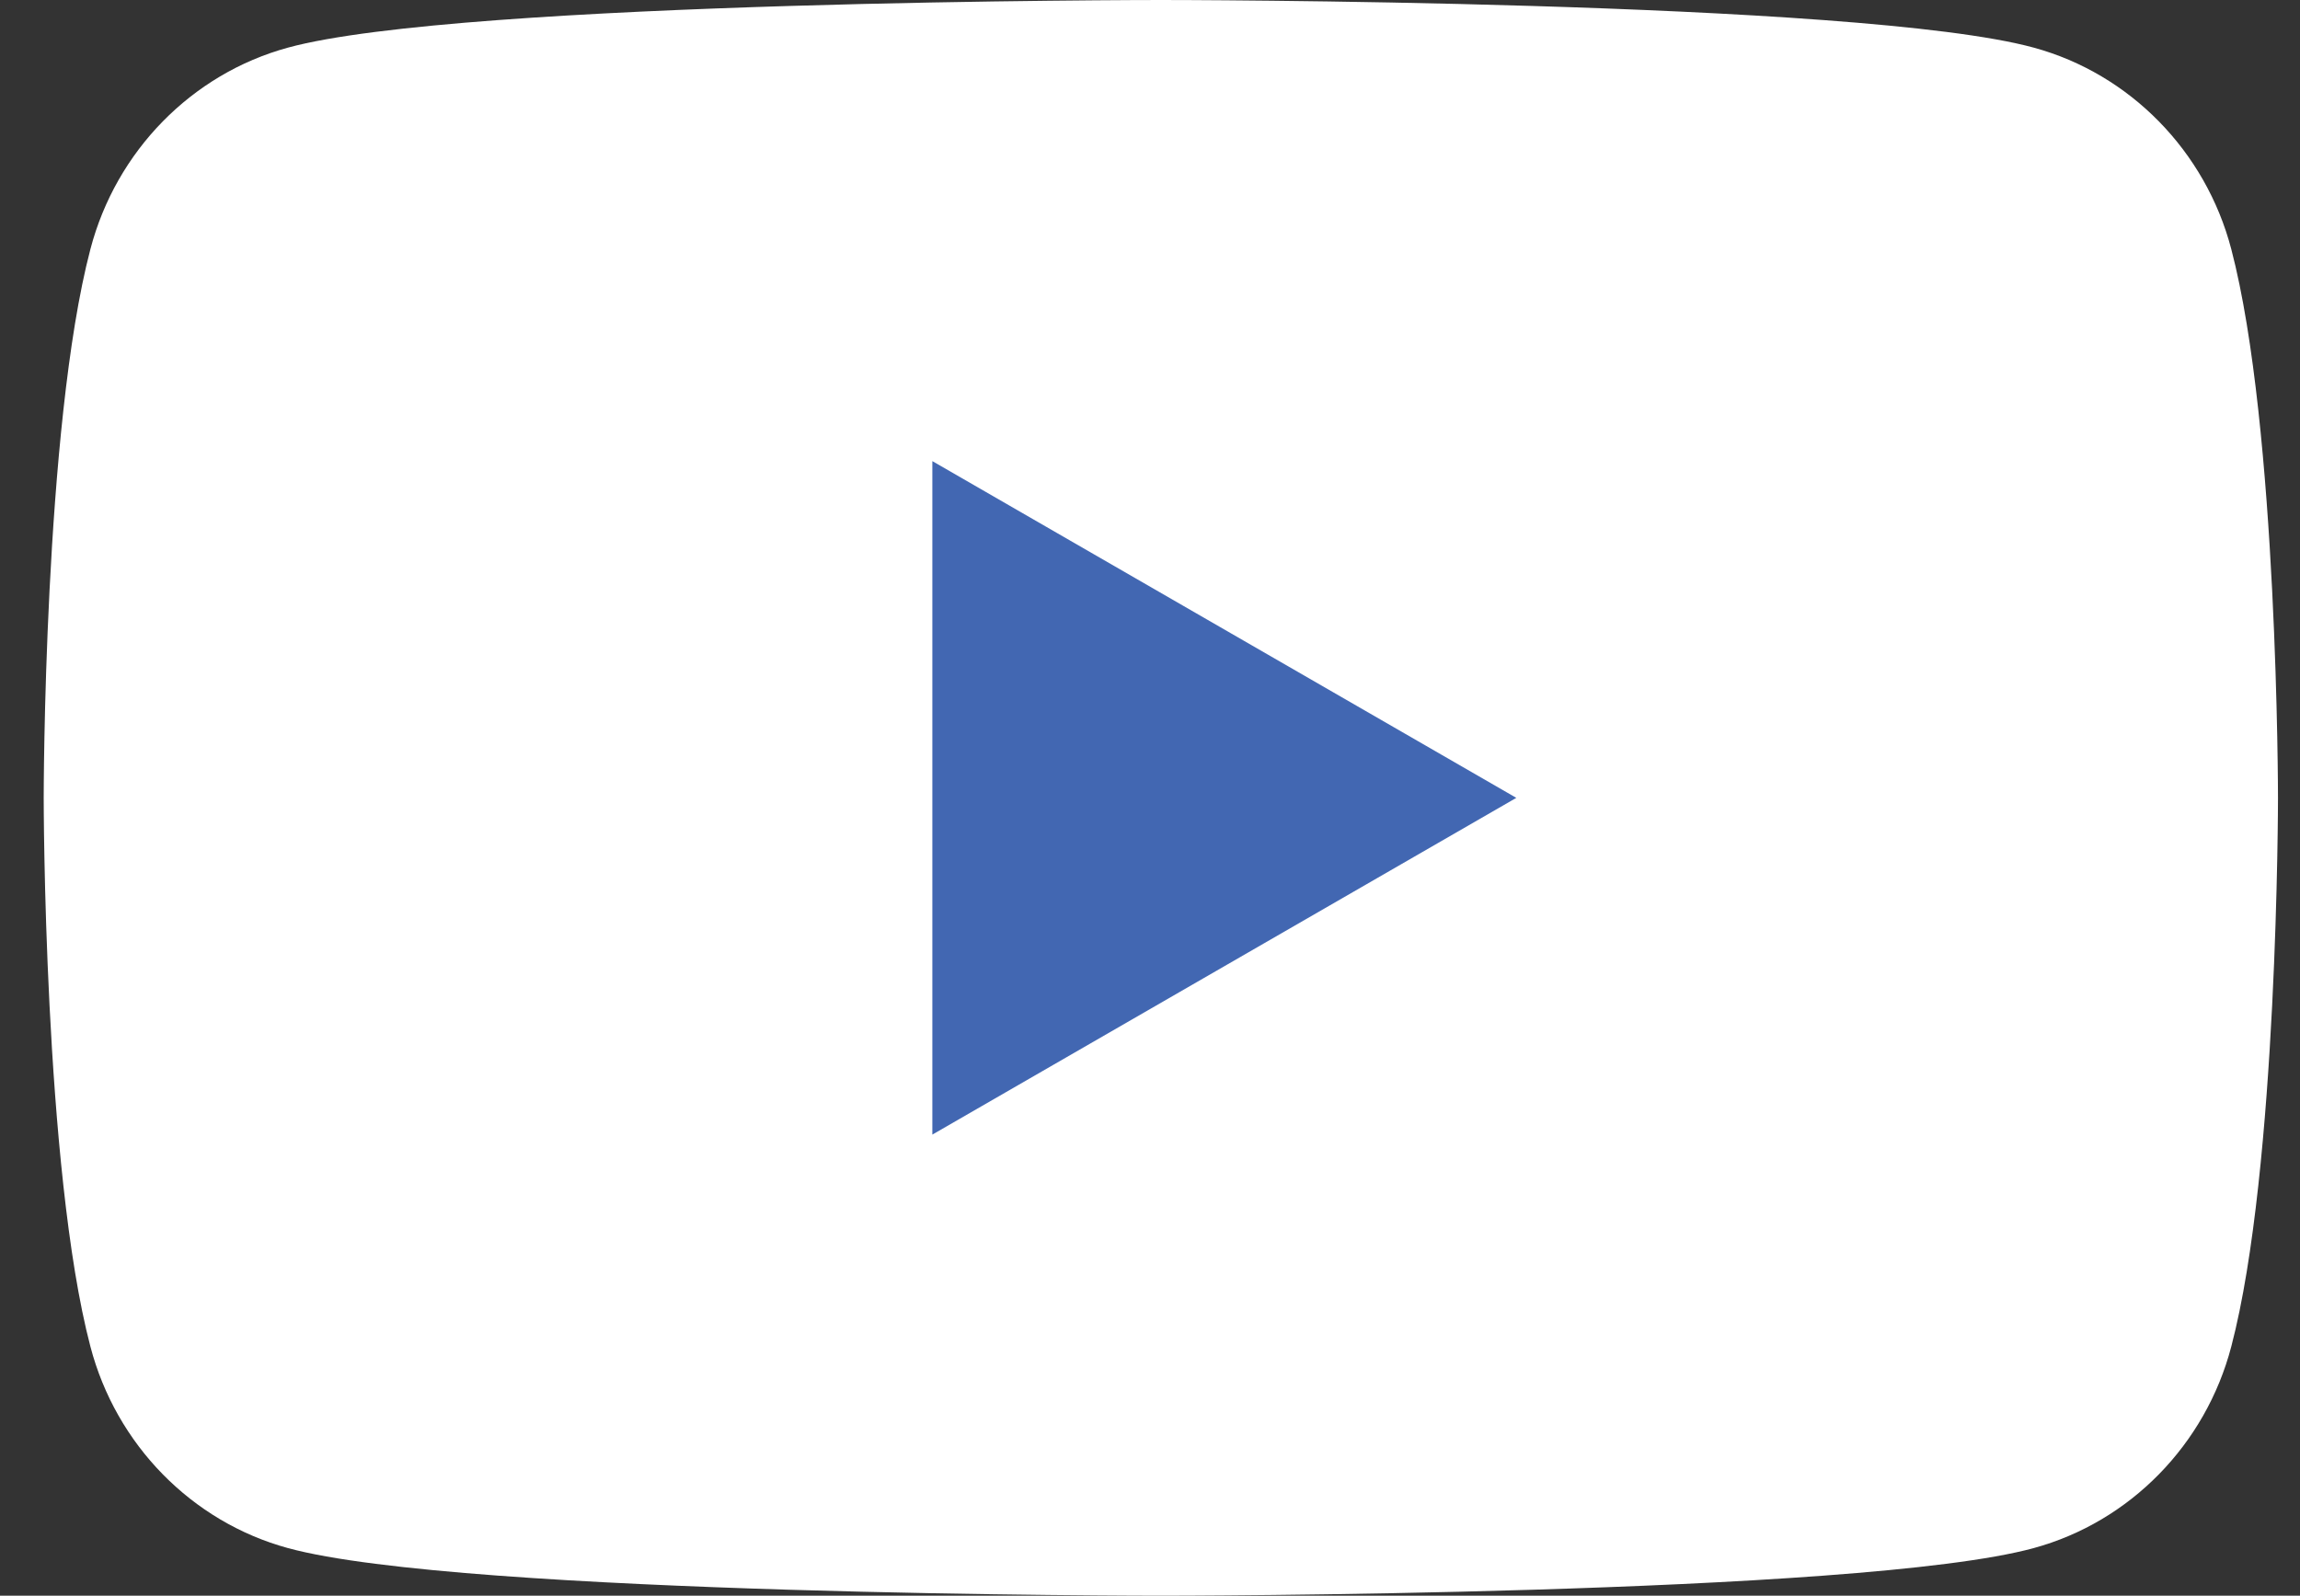
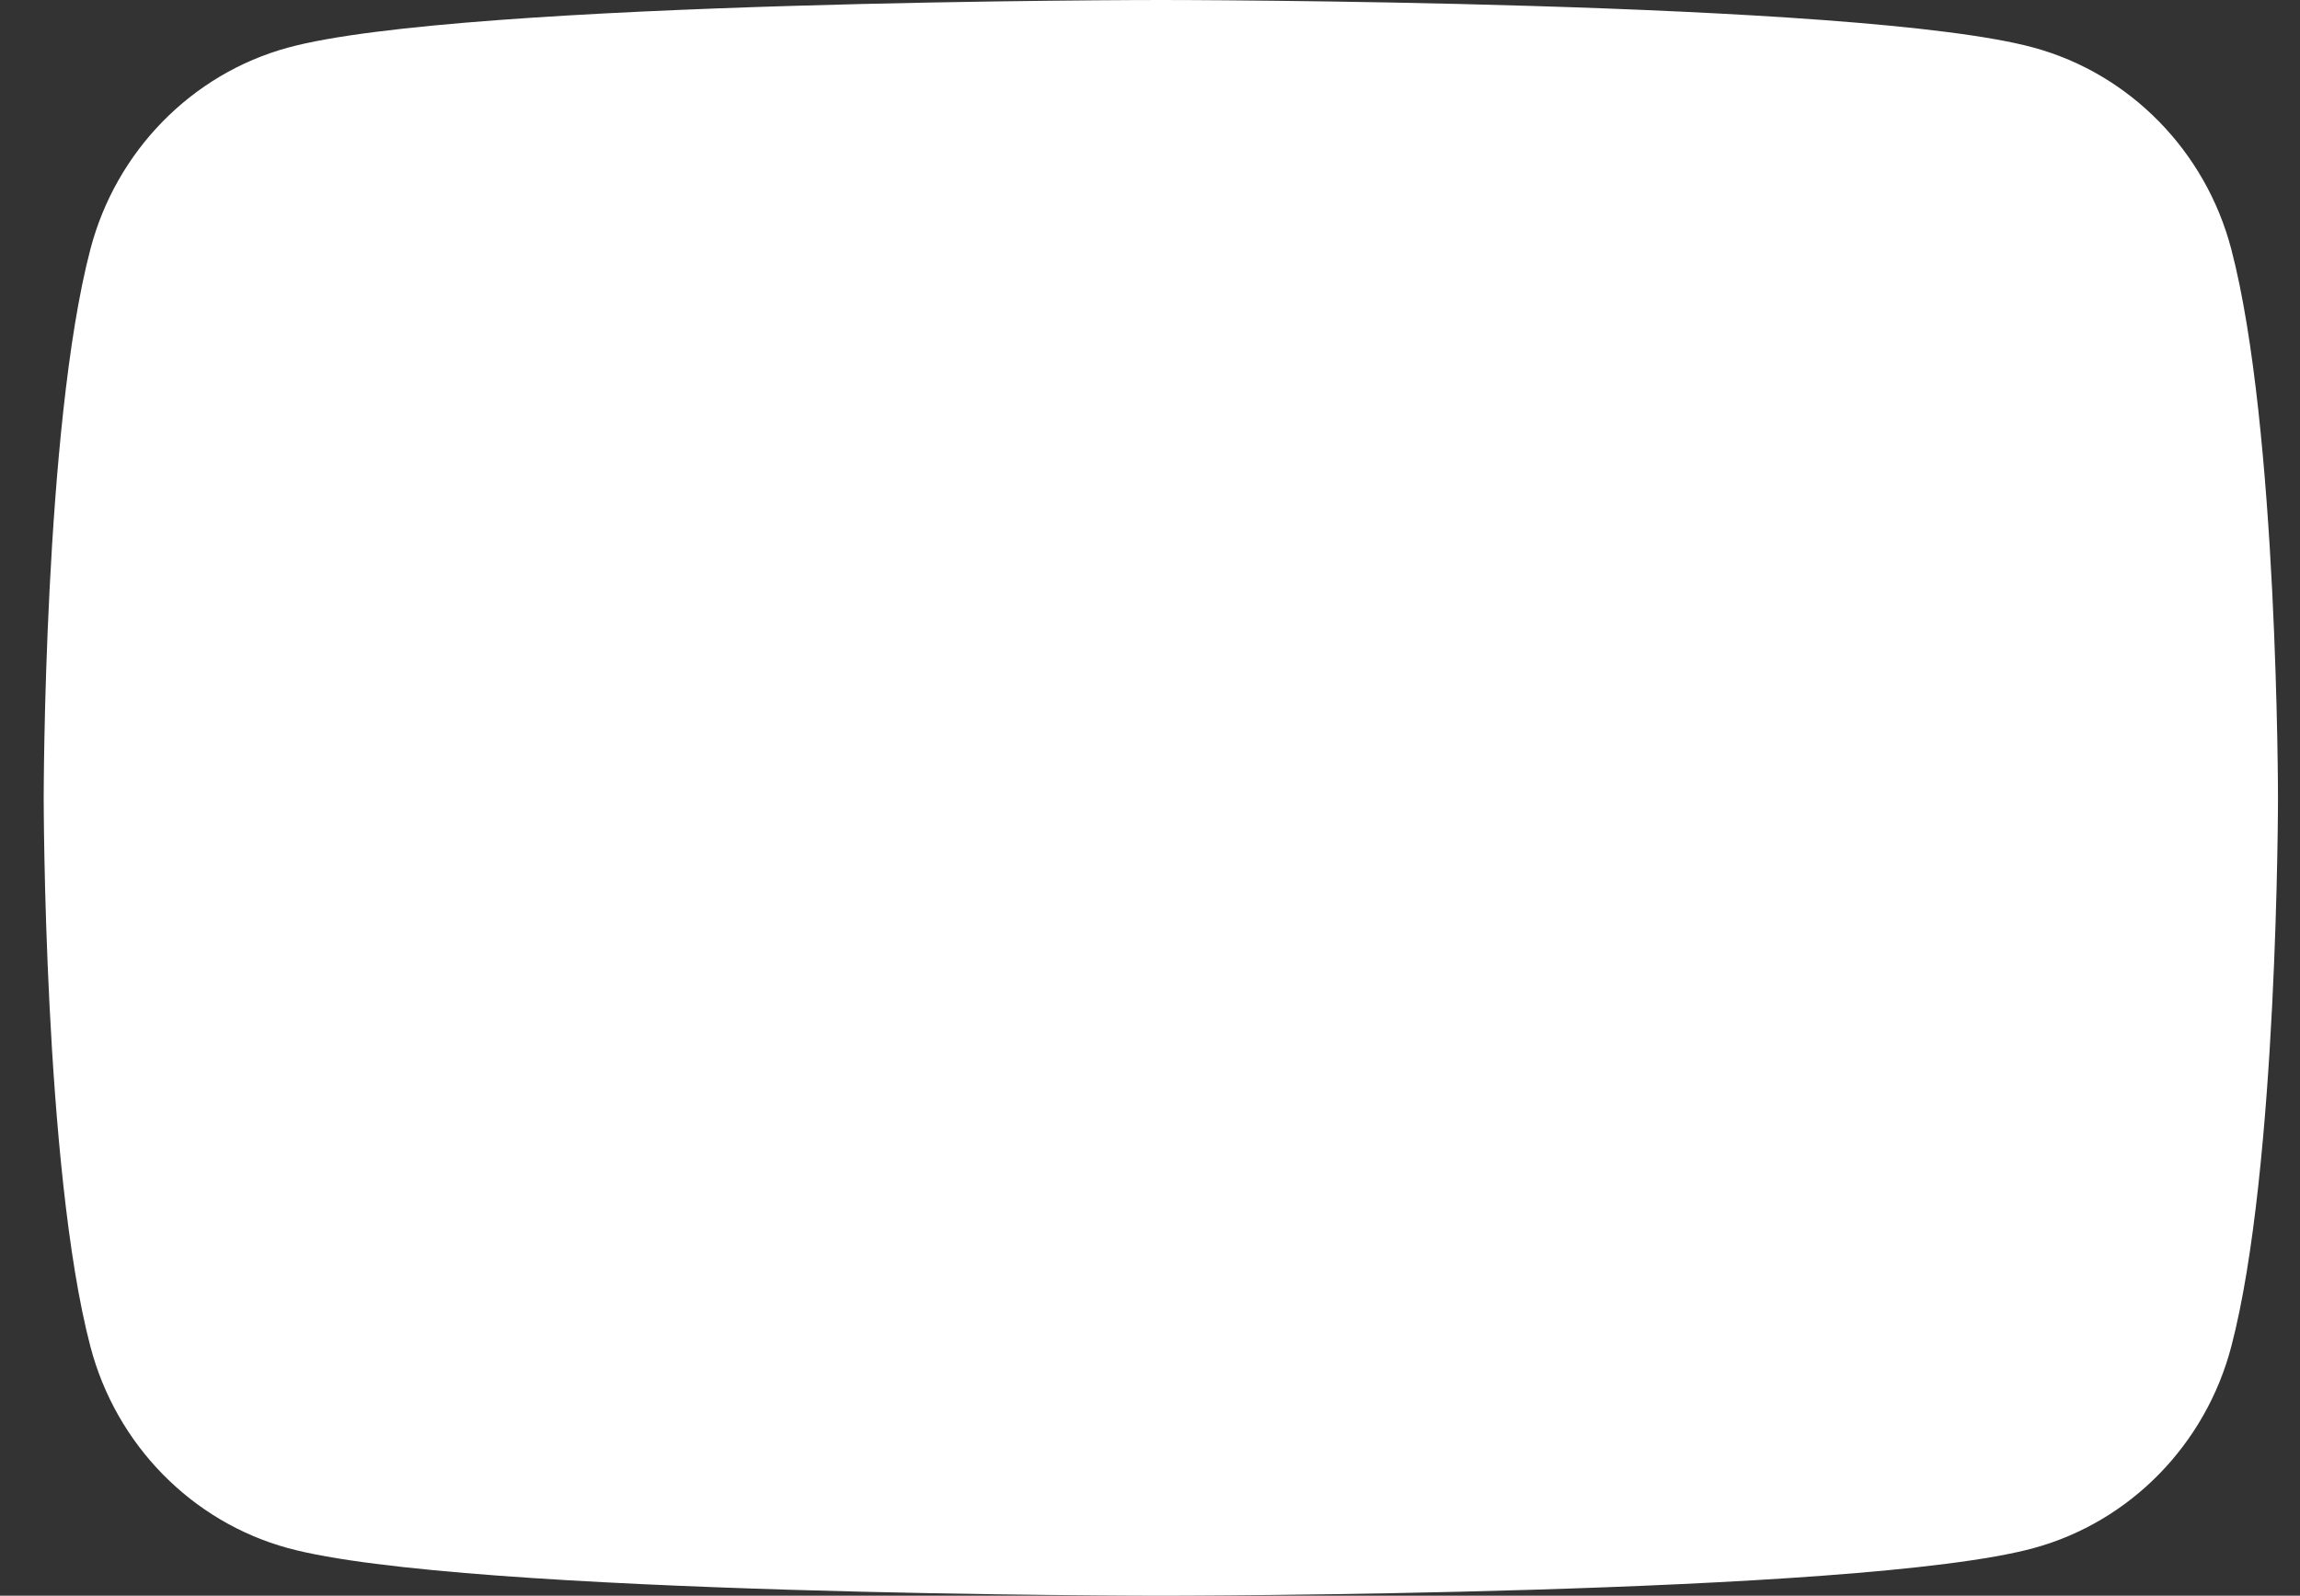
<svg xmlns="http://www.w3.org/2000/svg" width="49" height="34" viewBox="0 0 49 34" fill="none">
  <rect x="0" y="0" width="49" height="34" fill="#333333" stroke="none" />
-   <path d="M47.536 5.309C46.989 3.219 45.376 1.574 43.328 1.015C39.616 0 24.731 0 24.731 0C24.731 0 9.846 0 6.134 1.015C4.086 1.574 2.473 3.219 1.926 5.309C0.931 9.097 0.931 17 0.931 17C0.931 17 0.931 24.903 1.926 28.691C2.473 30.781 4.086 32.426 6.134 32.985C9.846 34 24.731 34 24.731 34C24.731 34 39.616 34 43.328 32.985C45.376 32.426 46.989 30.781 47.536 28.691C48.531 24.903 48.531 17 48.531 17C48.531 17 48.531 9.097 47.536 5.309Z" fill="white" />
-   <path d="M19.863 24.175L32.304 17L19.863 9.825V24.175Z" fill="#4267B2" />
+   <path d="M47.536 5.309C46.989 3.219 45.376 1.574 43.328 1.015C39.616 0 24.731 0 24.731 0C24.731 0 9.846 0 6.134 1.015C4.086 1.574 2.473 3.219 1.926 5.309C0.931 9.097 0.931 17 0.931 17C0.931 17 0.931 24.903 1.926 28.691C2.473 30.781 4.086 32.426 6.134 32.985C9.846 34 24.731 34 24.731 34C24.731 34 39.616 34 43.328 32.985C45.376 32.426 46.989 30.781 47.536 28.691C48.531 24.903 48.531 17 48.531 17C48.531 17 48.531 9.097 47.536 5.309" fill="white" />
</svg>